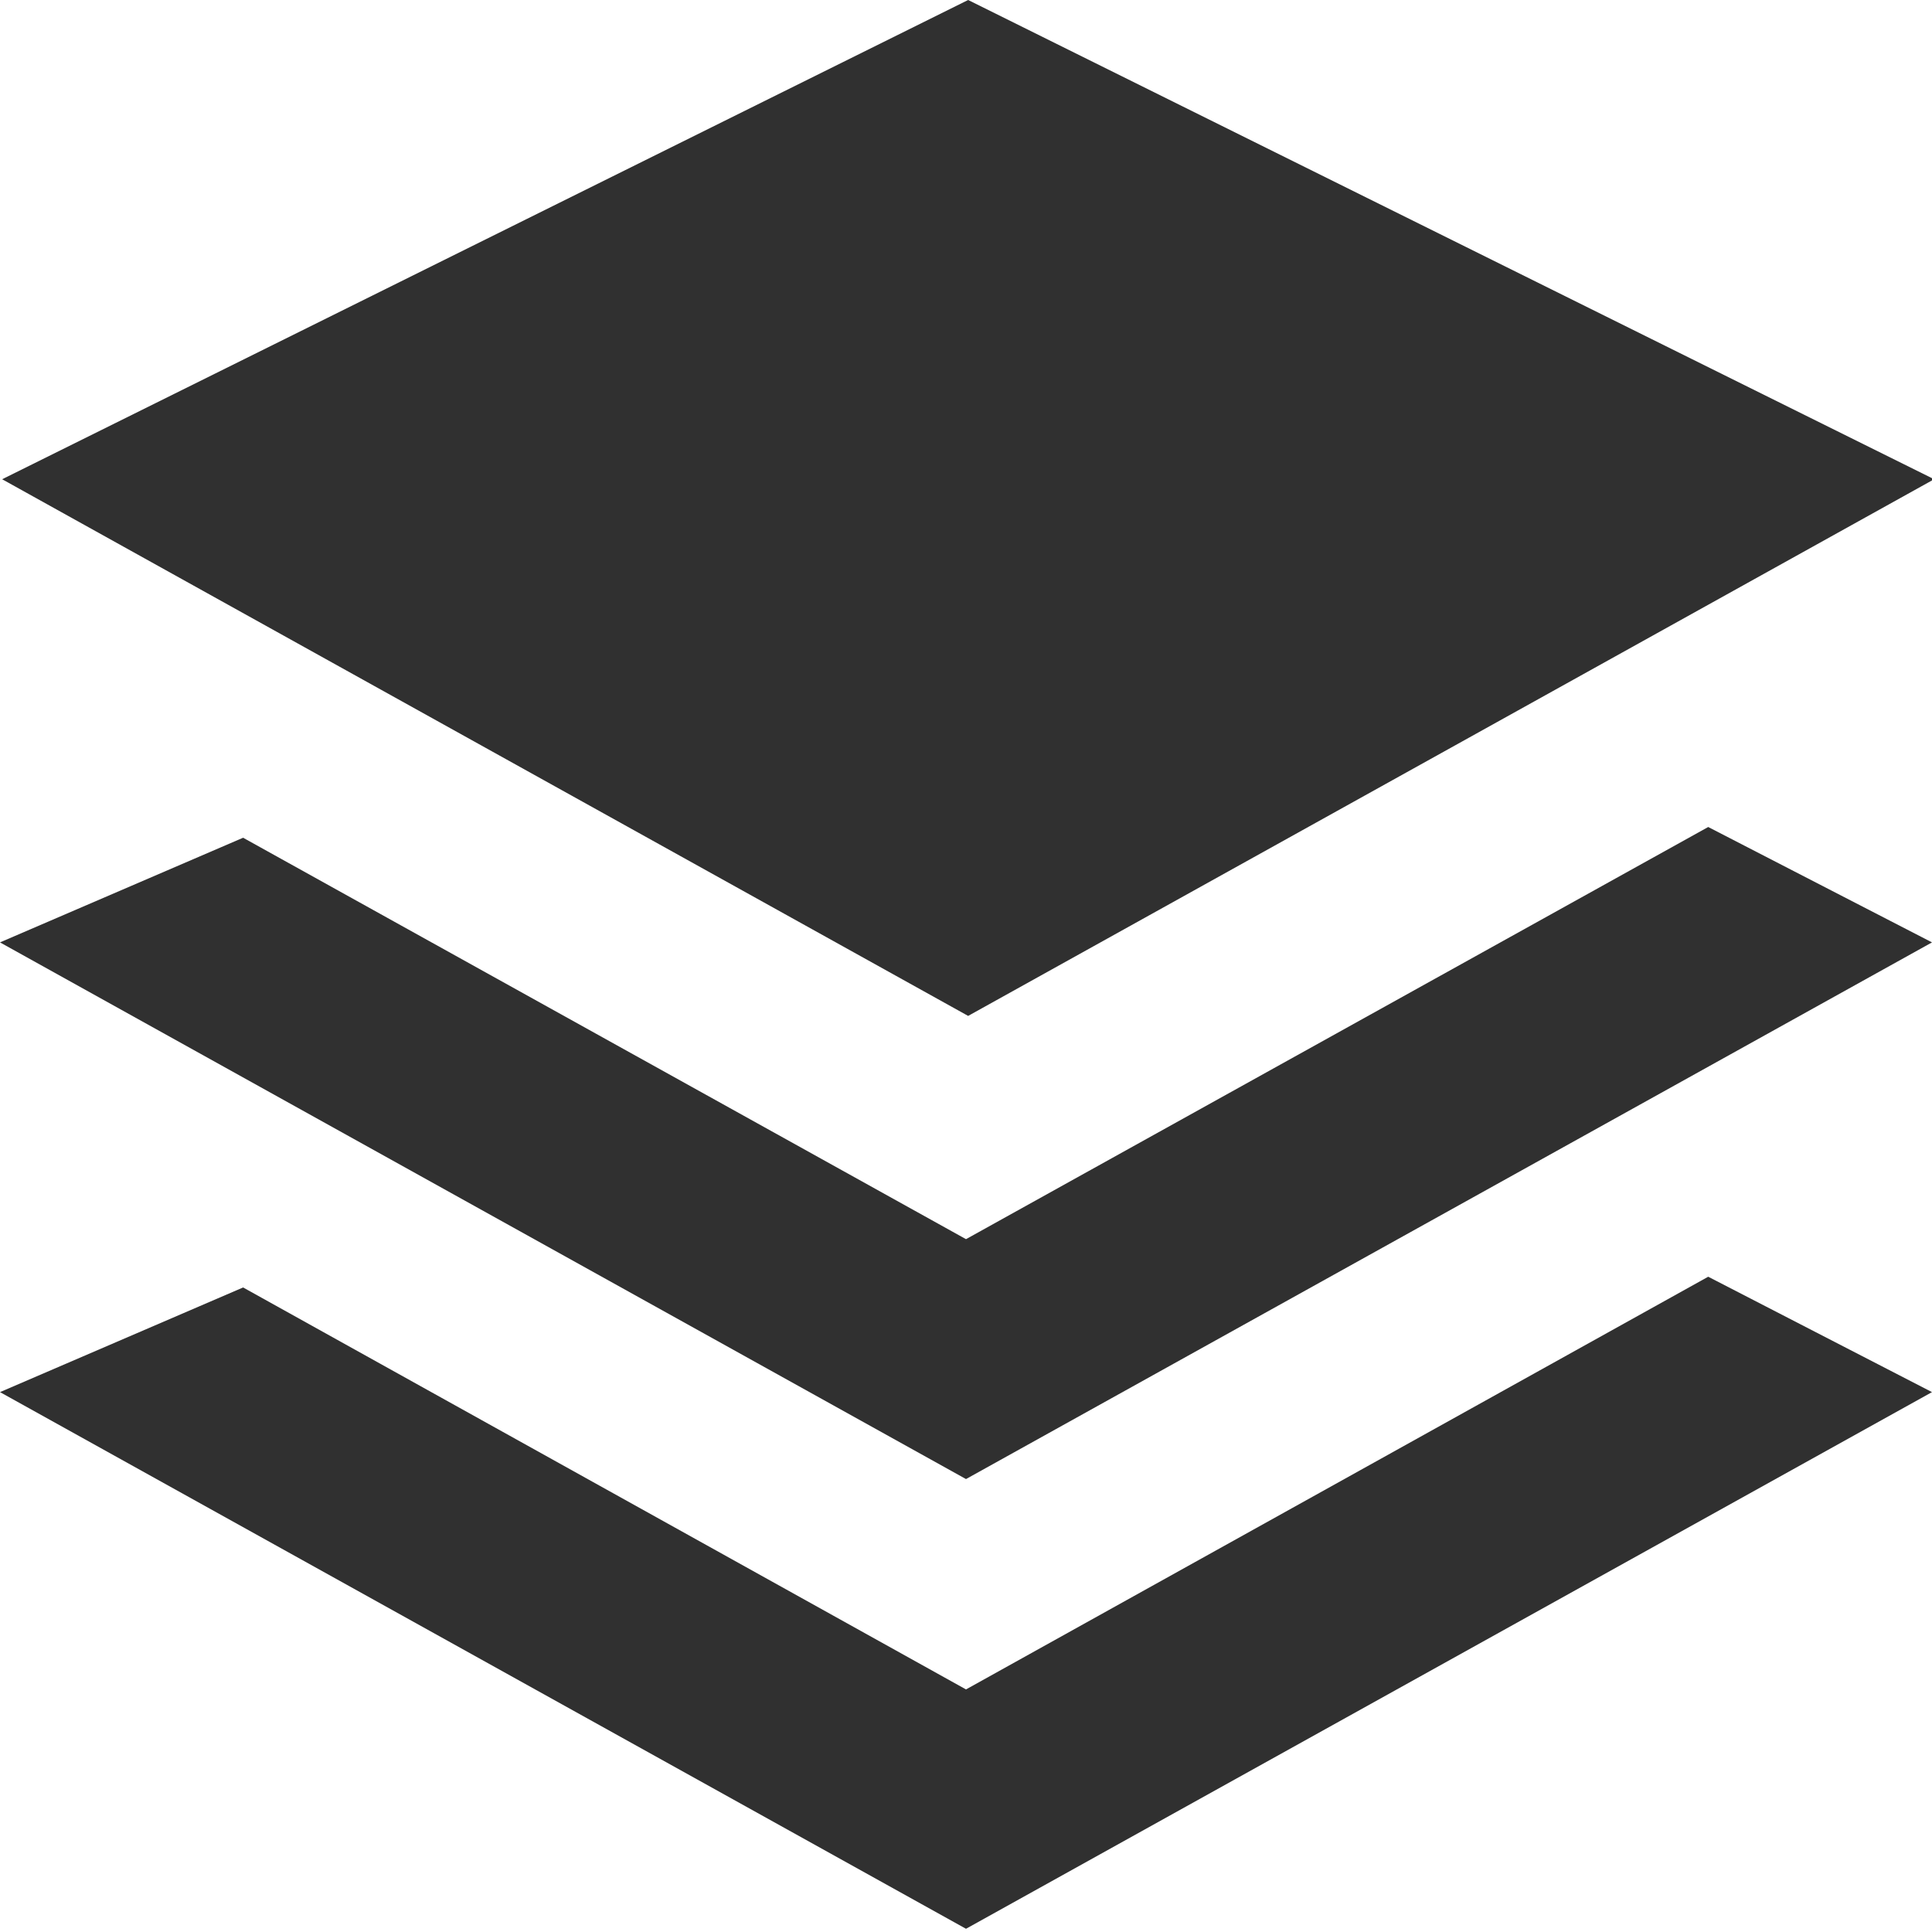
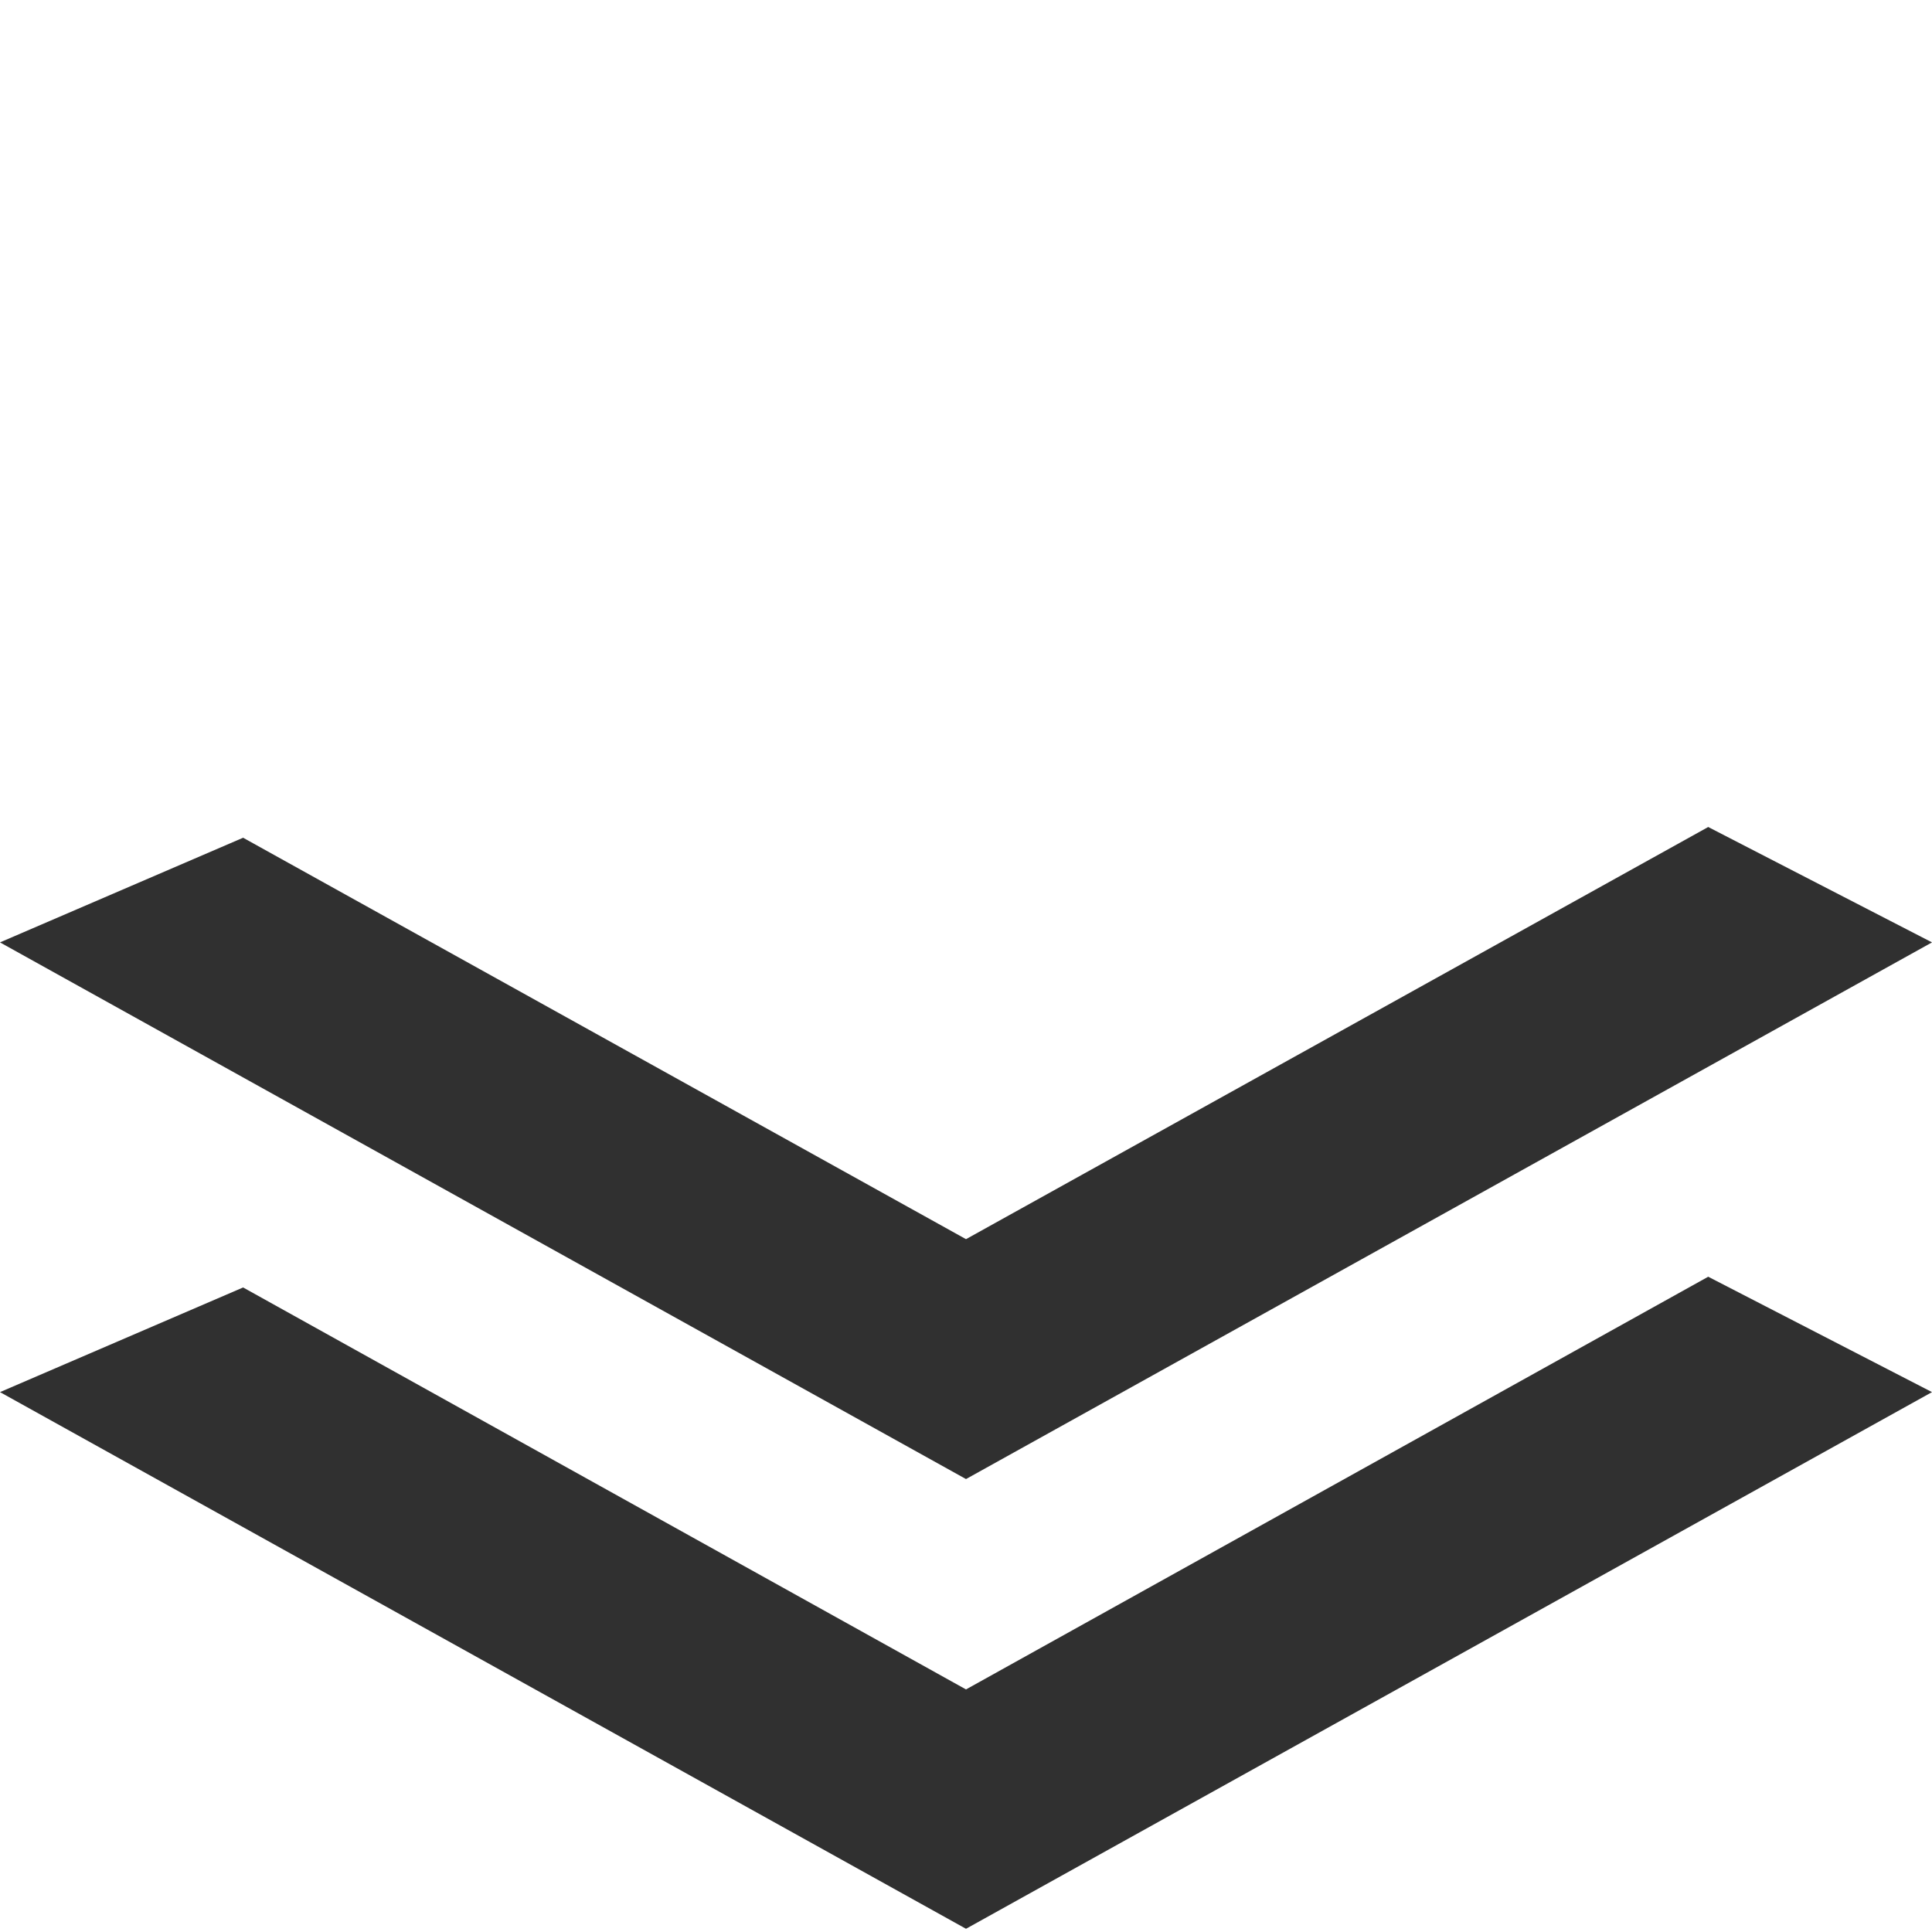
<svg xmlns="http://www.w3.org/2000/svg" id="Layer_1" data-name="Layer 1" viewBox="0 0 36 36">
  <defs>
    <style>
      .cls-1 {
        fill: #303030;
      }
    </style>
  </defs>
-   <polygon class="cls-1" points="36.04 8.93 18.04 0 .04 8.93 18.04 18.93 36.04 8.93" />
  <polygon class="cls-1" points="31.83 23.79 18 31.48 4.53 23.99 0 25.94 18 35.94 36 25.94 31.83 23.79" />
  <polygon class="cls-1" points="31.83 15.41 18 23.09 4.53 15.61 0 17.56 18 27.56 36 17.56 31.83 15.41" />
</svg>